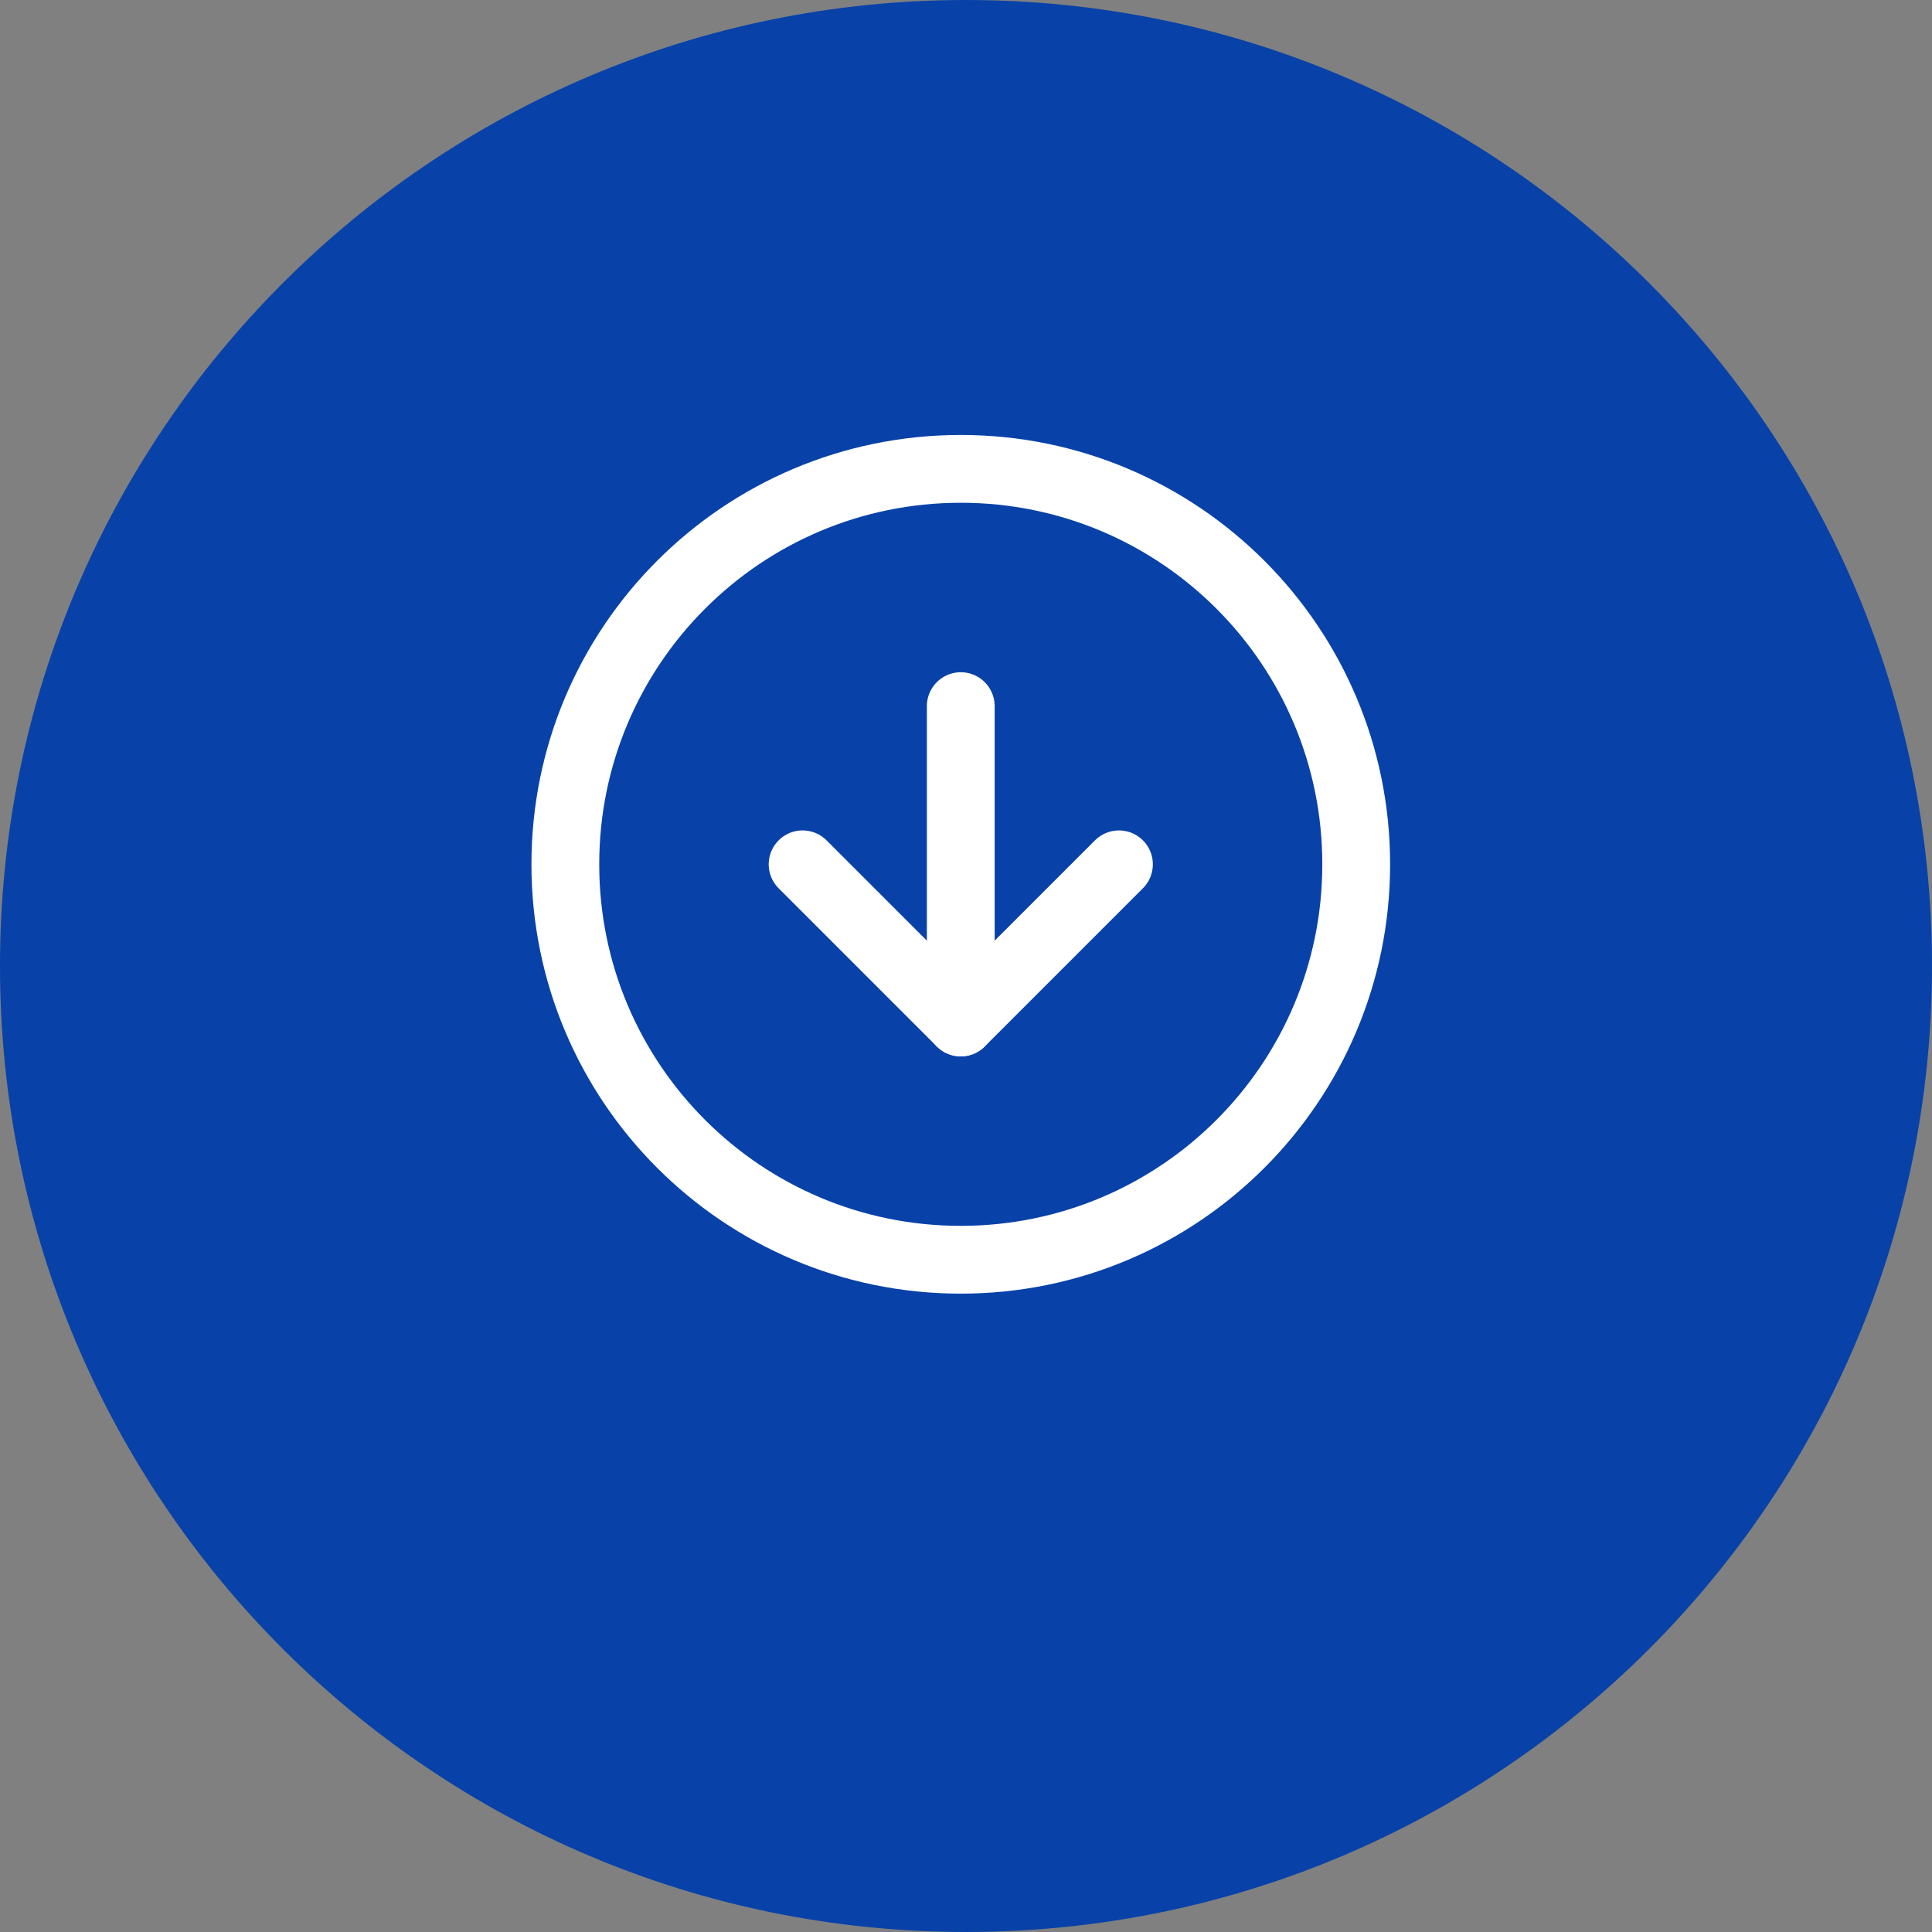
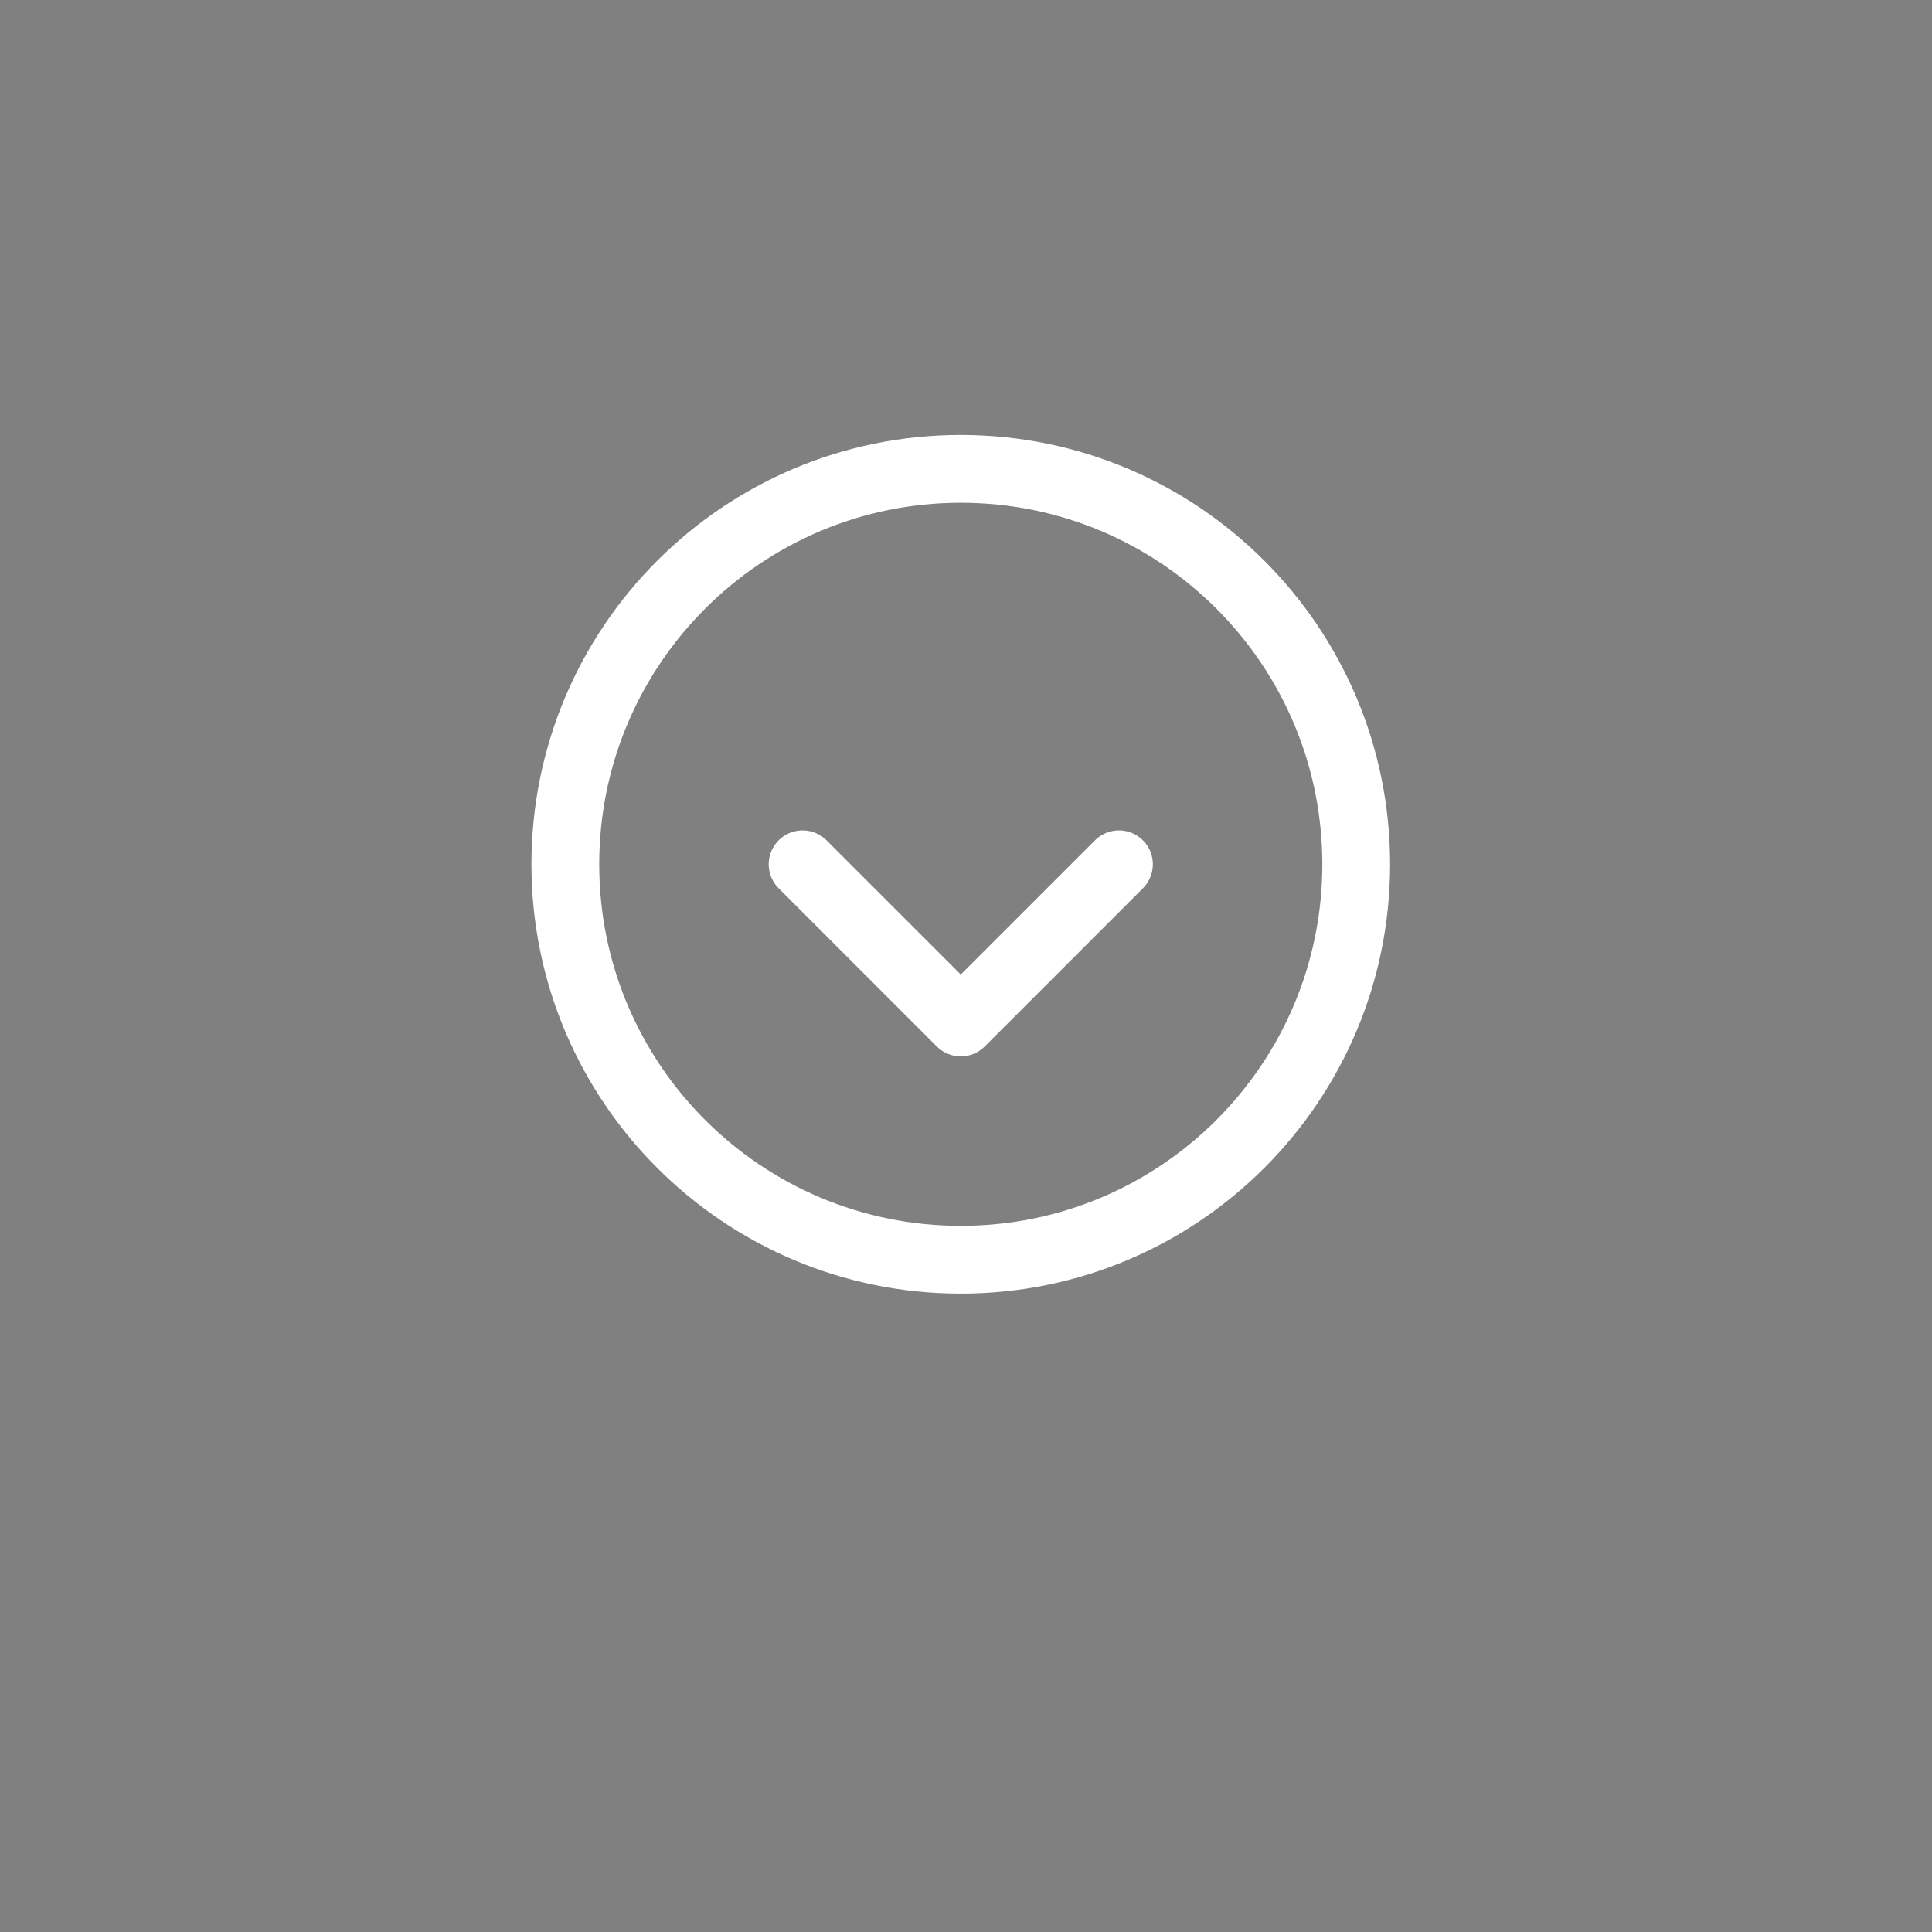
<svg xmlns="http://www.w3.org/2000/svg" width="114" height="114" viewBox="0 0 114 114" fill="none">
  <rect x="0" y="0" width="114" height="114" fill="#808080" stroke="none" />
-   <path d="M114 57C114 88.48 88.48 114 57 114C25.52 114 0 88.48 0 57C0 25.52 25.52 0 57 0C88.48 0 114 25.52 114 57Z" fill="#0842A8" />
  <path d="M56.691 74.333C69.578 74.333 80.025 63.886 80.025 51C80.025 38.113 69.578 27.666 56.691 27.666C43.805 27.666 33.358 38.113 33.358 51C33.358 63.886 43.805 74.333 56.691 74.333Z" stroke="white" stroke-width="4" stroke-linecap="round" stroke-linejoin="round" />
  <path d="M47.358 51L56.691 60.333L66.025 51" stroke="white" stroke-width="4" stroke-linecap="round" stroke-linejoin="round" />
-   <path d="M56.691 41.666V60.333" stroke="white" stroke-width="4" stroke-linecap="round" stroke-linejoin="round" />
</svg>